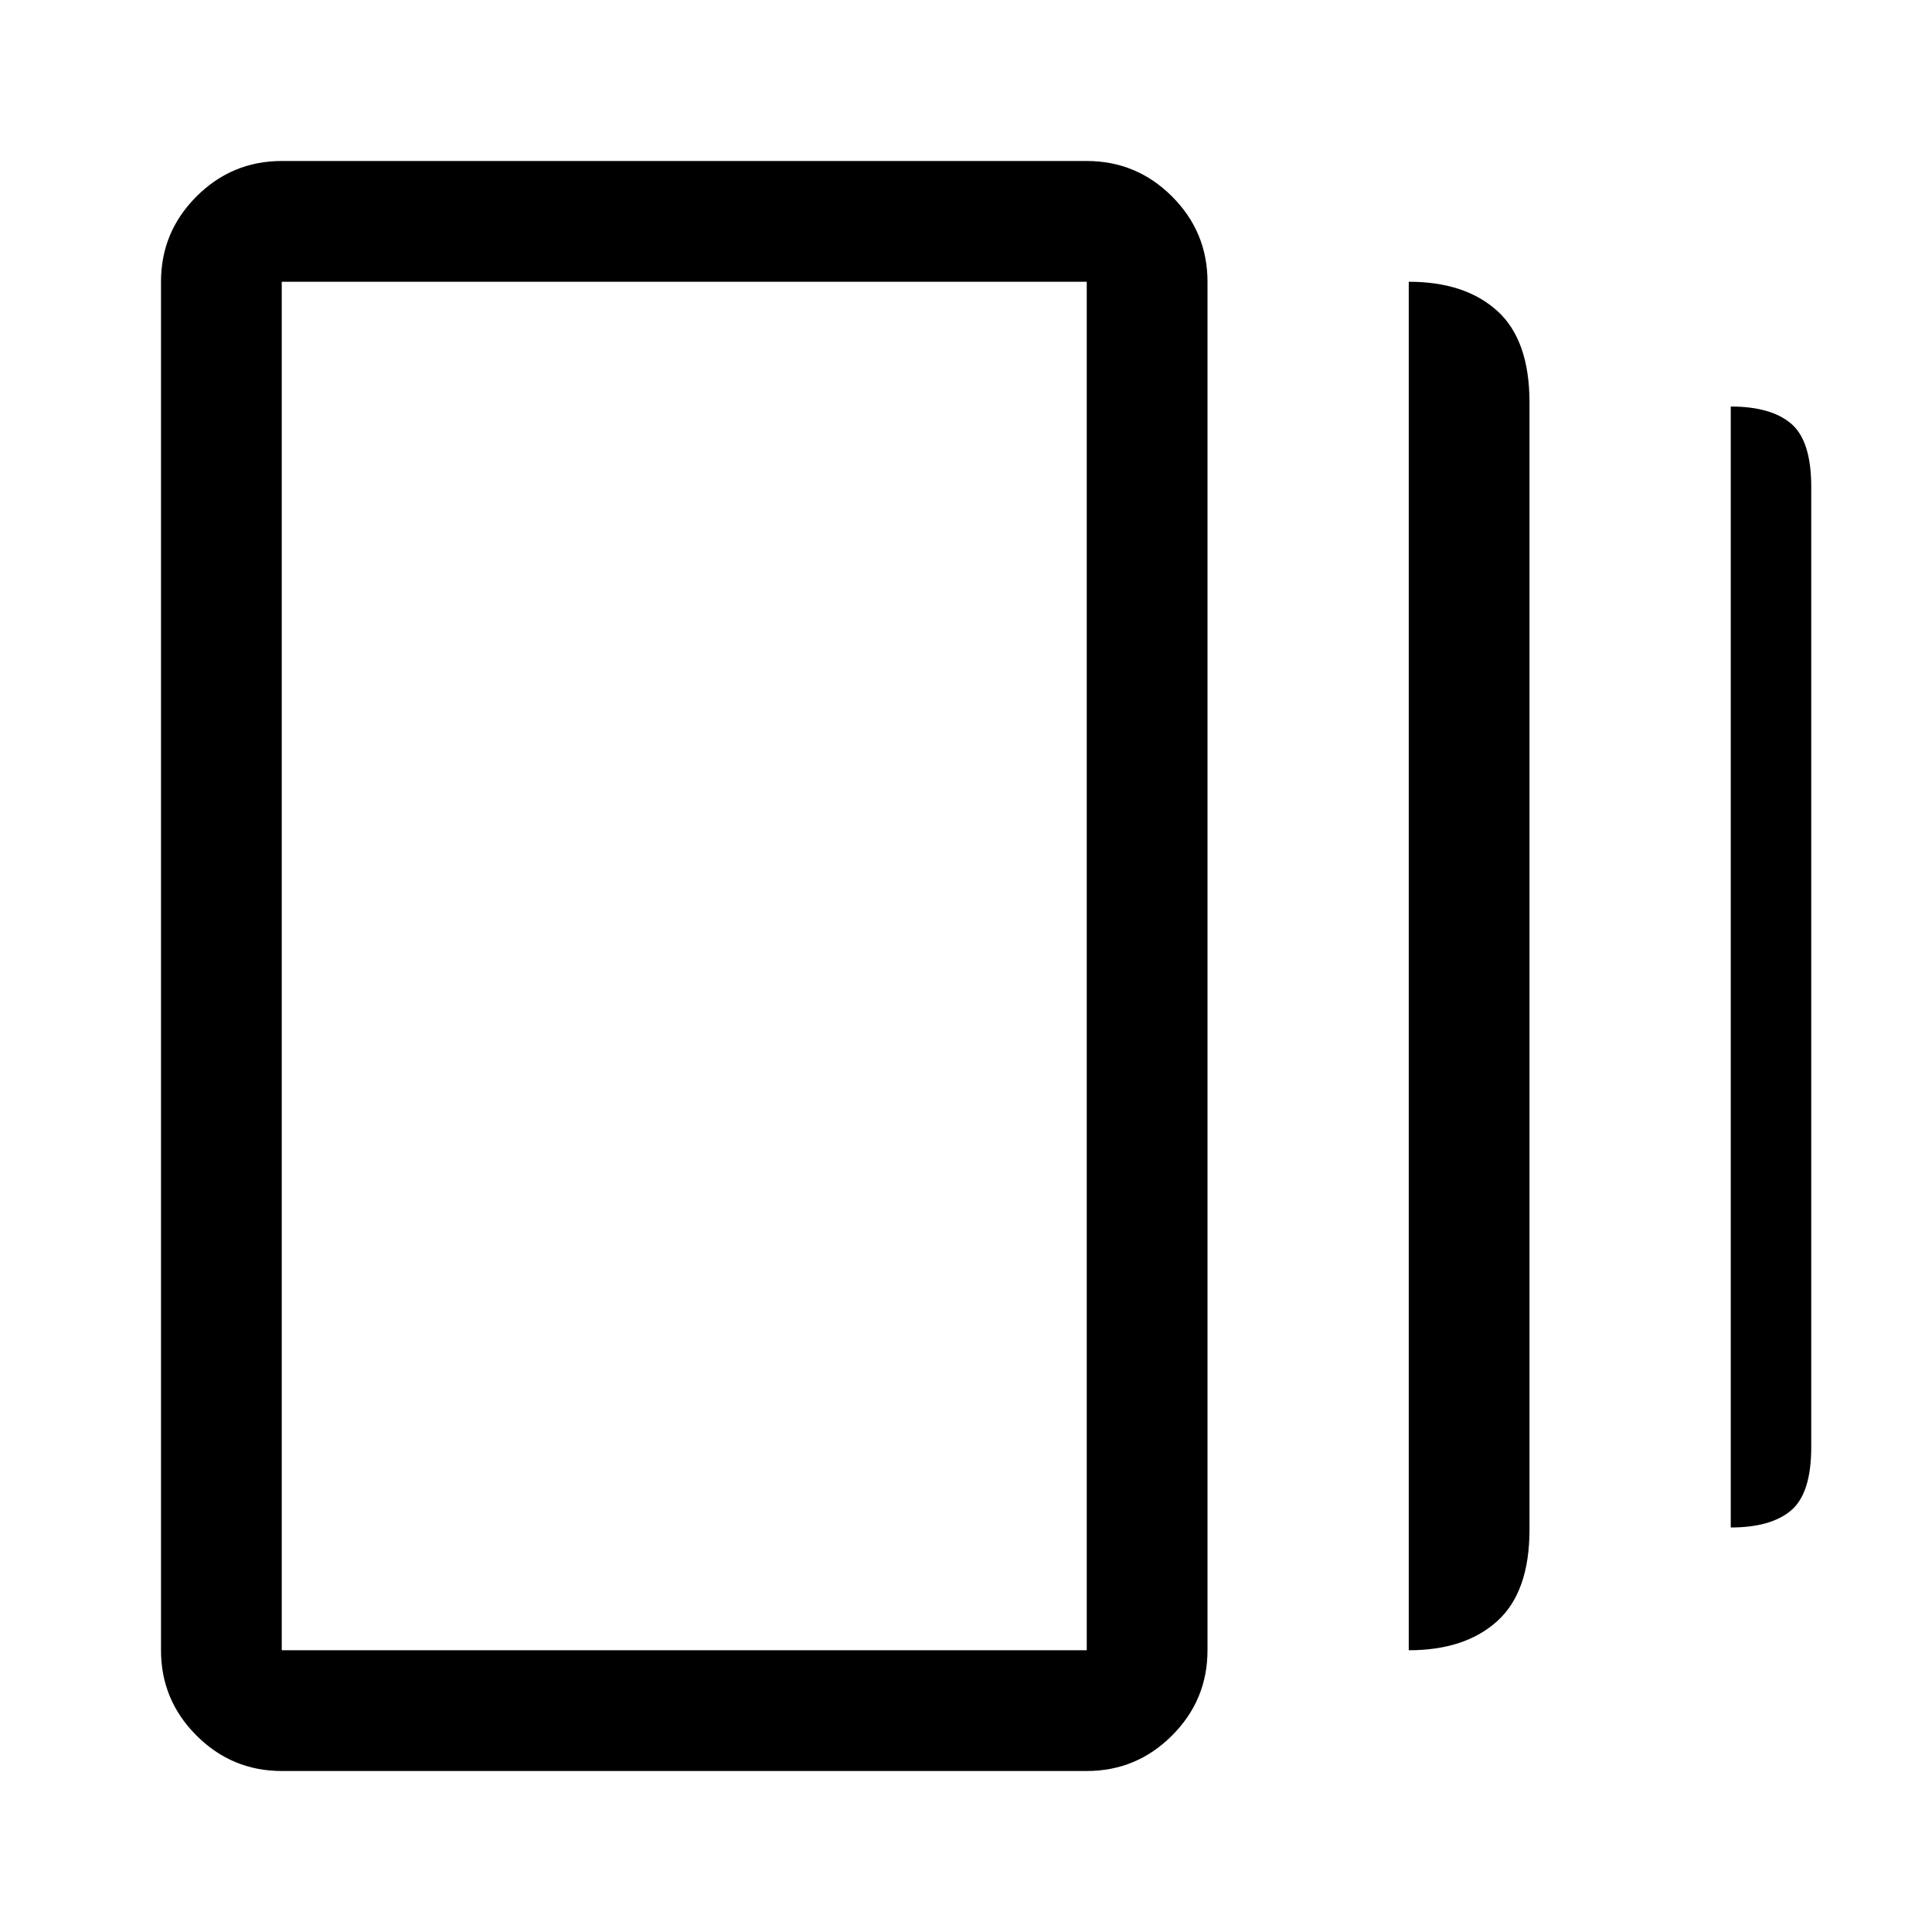
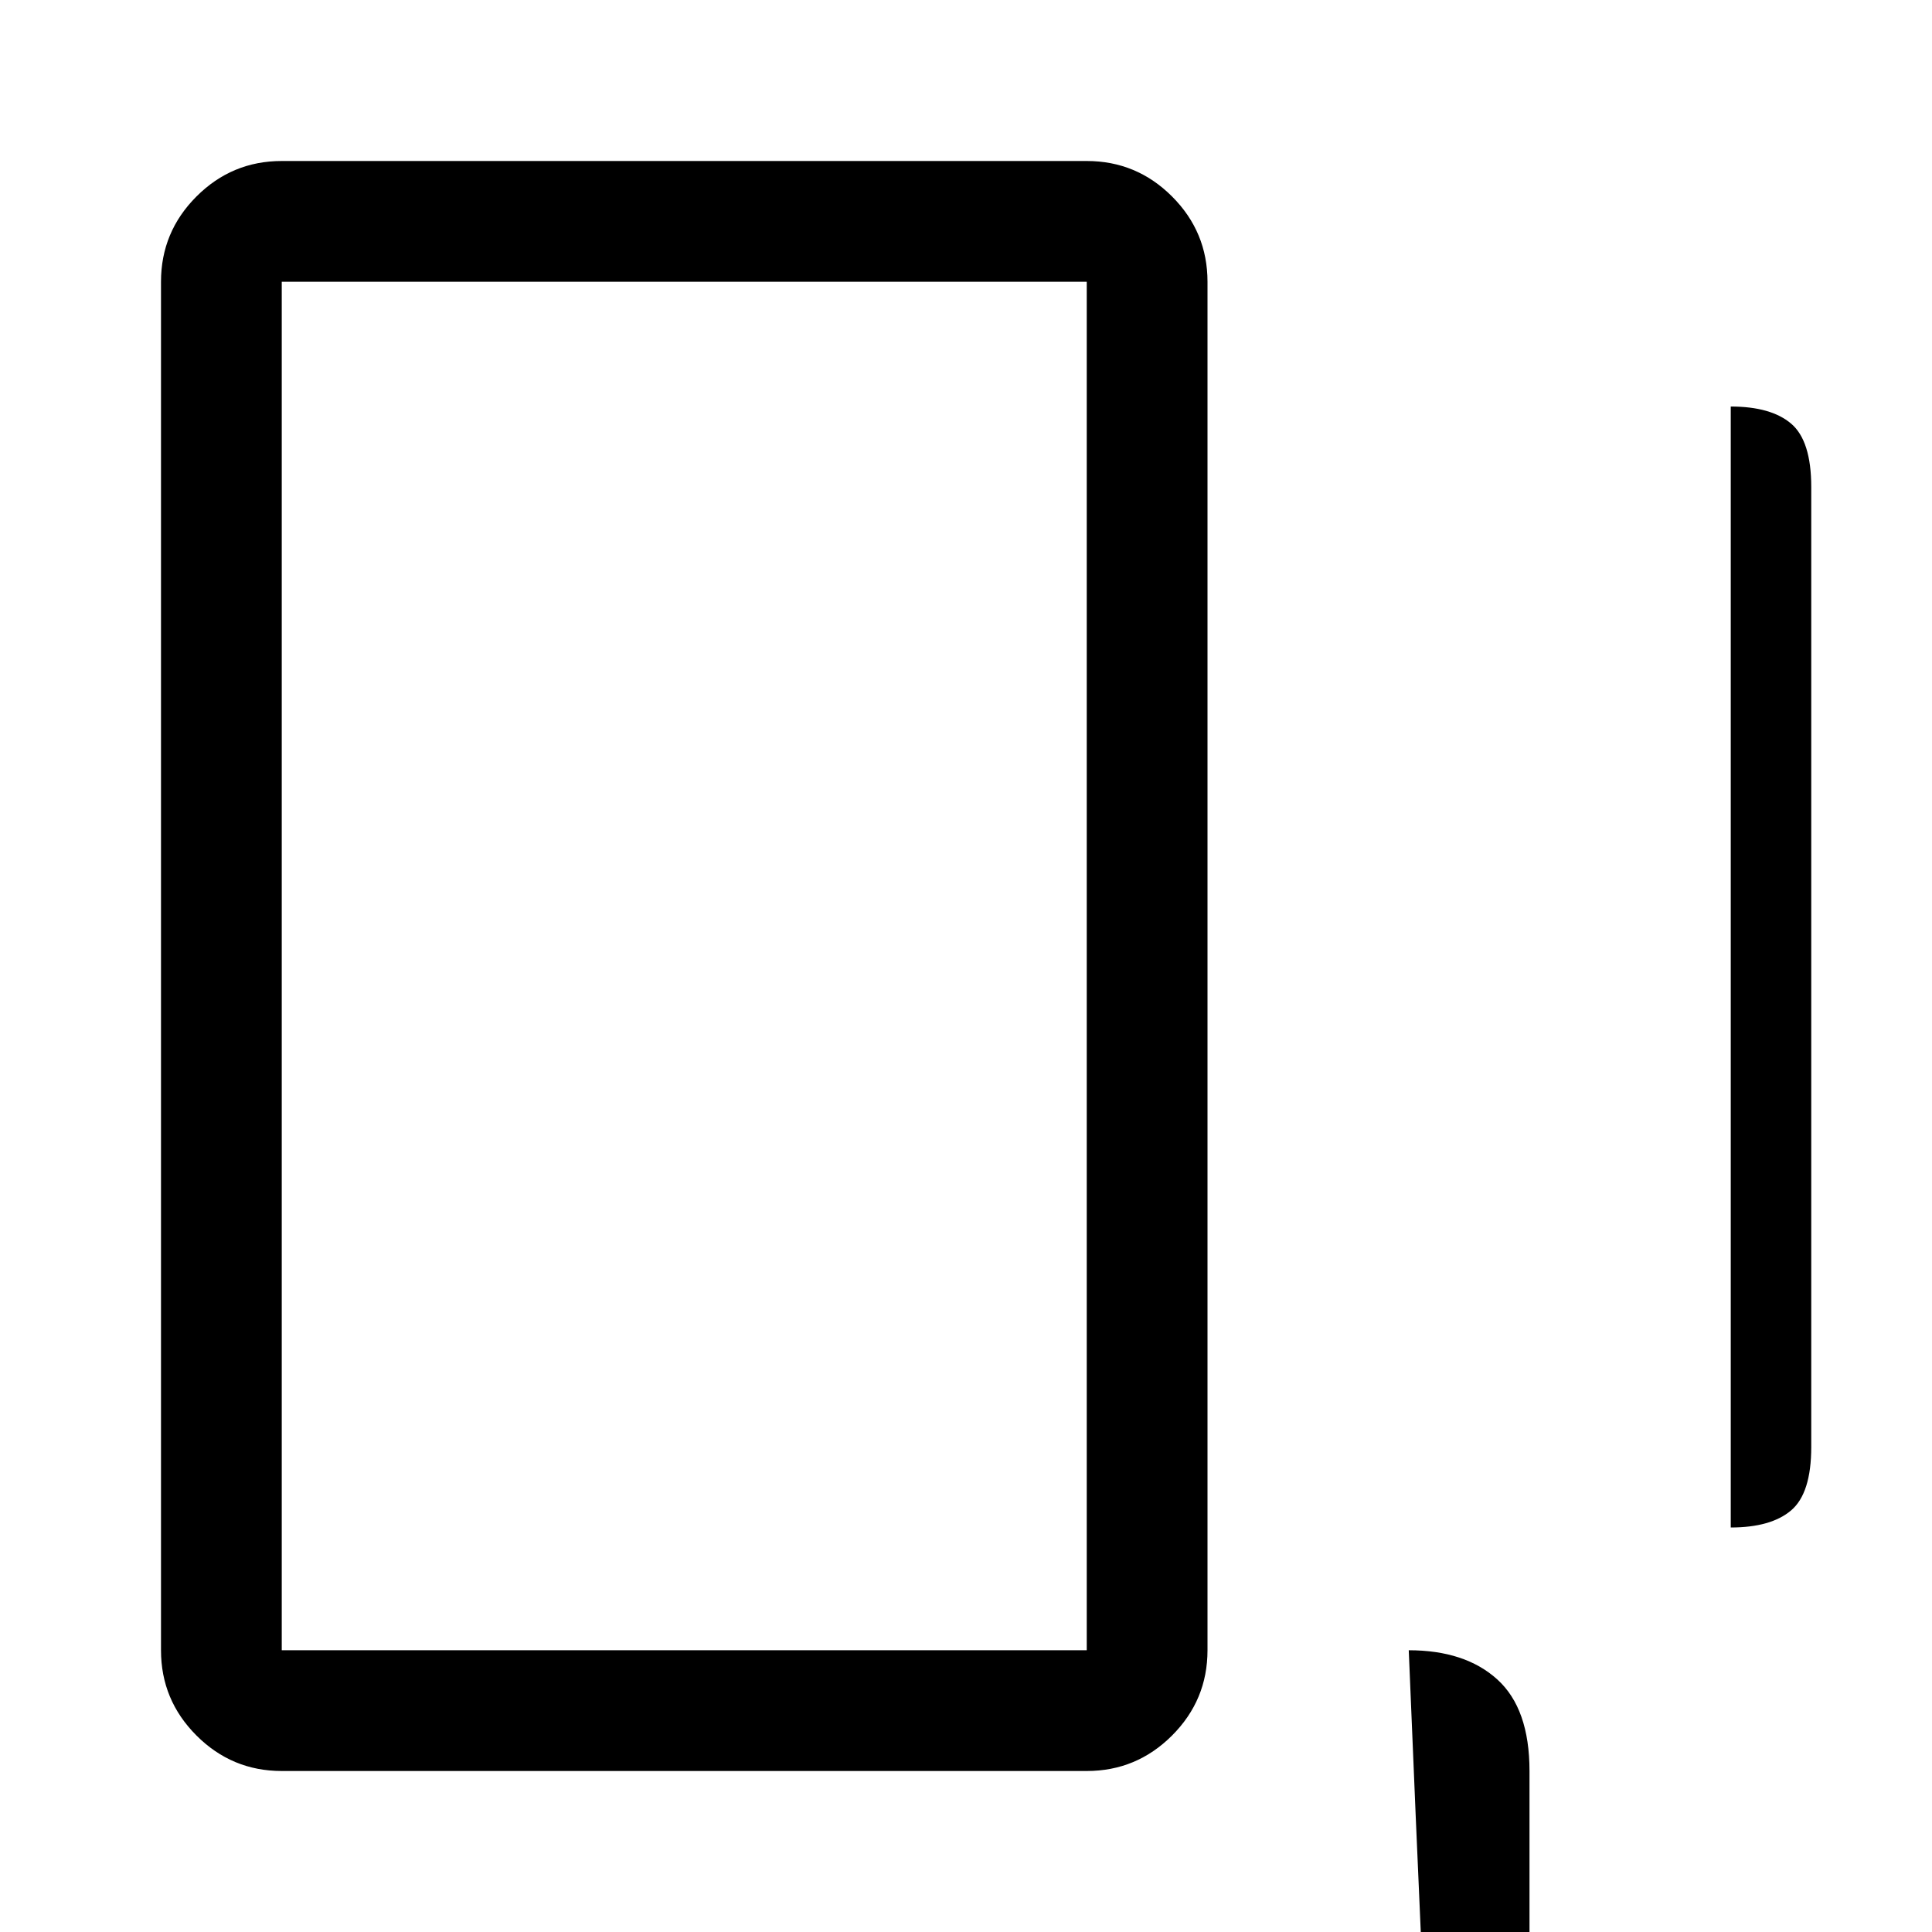
<svg xmlns="http://www.w3.org/2000/svg" width="48" height="48" viewBox="0 -960 960 960">
-   <path d="M700-140v-680q28 0 44 14.5t16 45.5v560q0 31-16 45.5T700-140ZM140-80q-24.75 0-42.37-17.63Q80-115.25 80-140v-680q0-24.75 17.63-42.38Q115.25-880 140-880h400q24.75 0 42.38 17.62Q600-844.75 600-820v680q0 24.75-17.62 42.37Q564.75-80 540-80H140Zm720-121v-557q20 0 30 8.5t10 31.5v477q0 23-10 31.5t-30 8.5Zm-720 61h400v-680H140v680Zm0-680v680-680Z" />
+   <path d="M700-140q28 0 44 14.5t16 45.5v560q0 31-16 45.5T700-140ZM140-80q-24.75 0-42.37-17.63Q80-115.25 80-140v-680q0-24.75 17.63-42.38Q115.25-880 140-880h400q24.75 0 42.38 17.62Q600-844.75 600-820v680q0 24.75-17.62 42.37Q564.75-80 540-80H140Zm720-121v-557q20 0 30 8.5t10 31.5v477q0 23-10 31.5t-30 8.5Zm-720 61h400v-680H140v680Zm0-680v680-680Z" />
</svg>